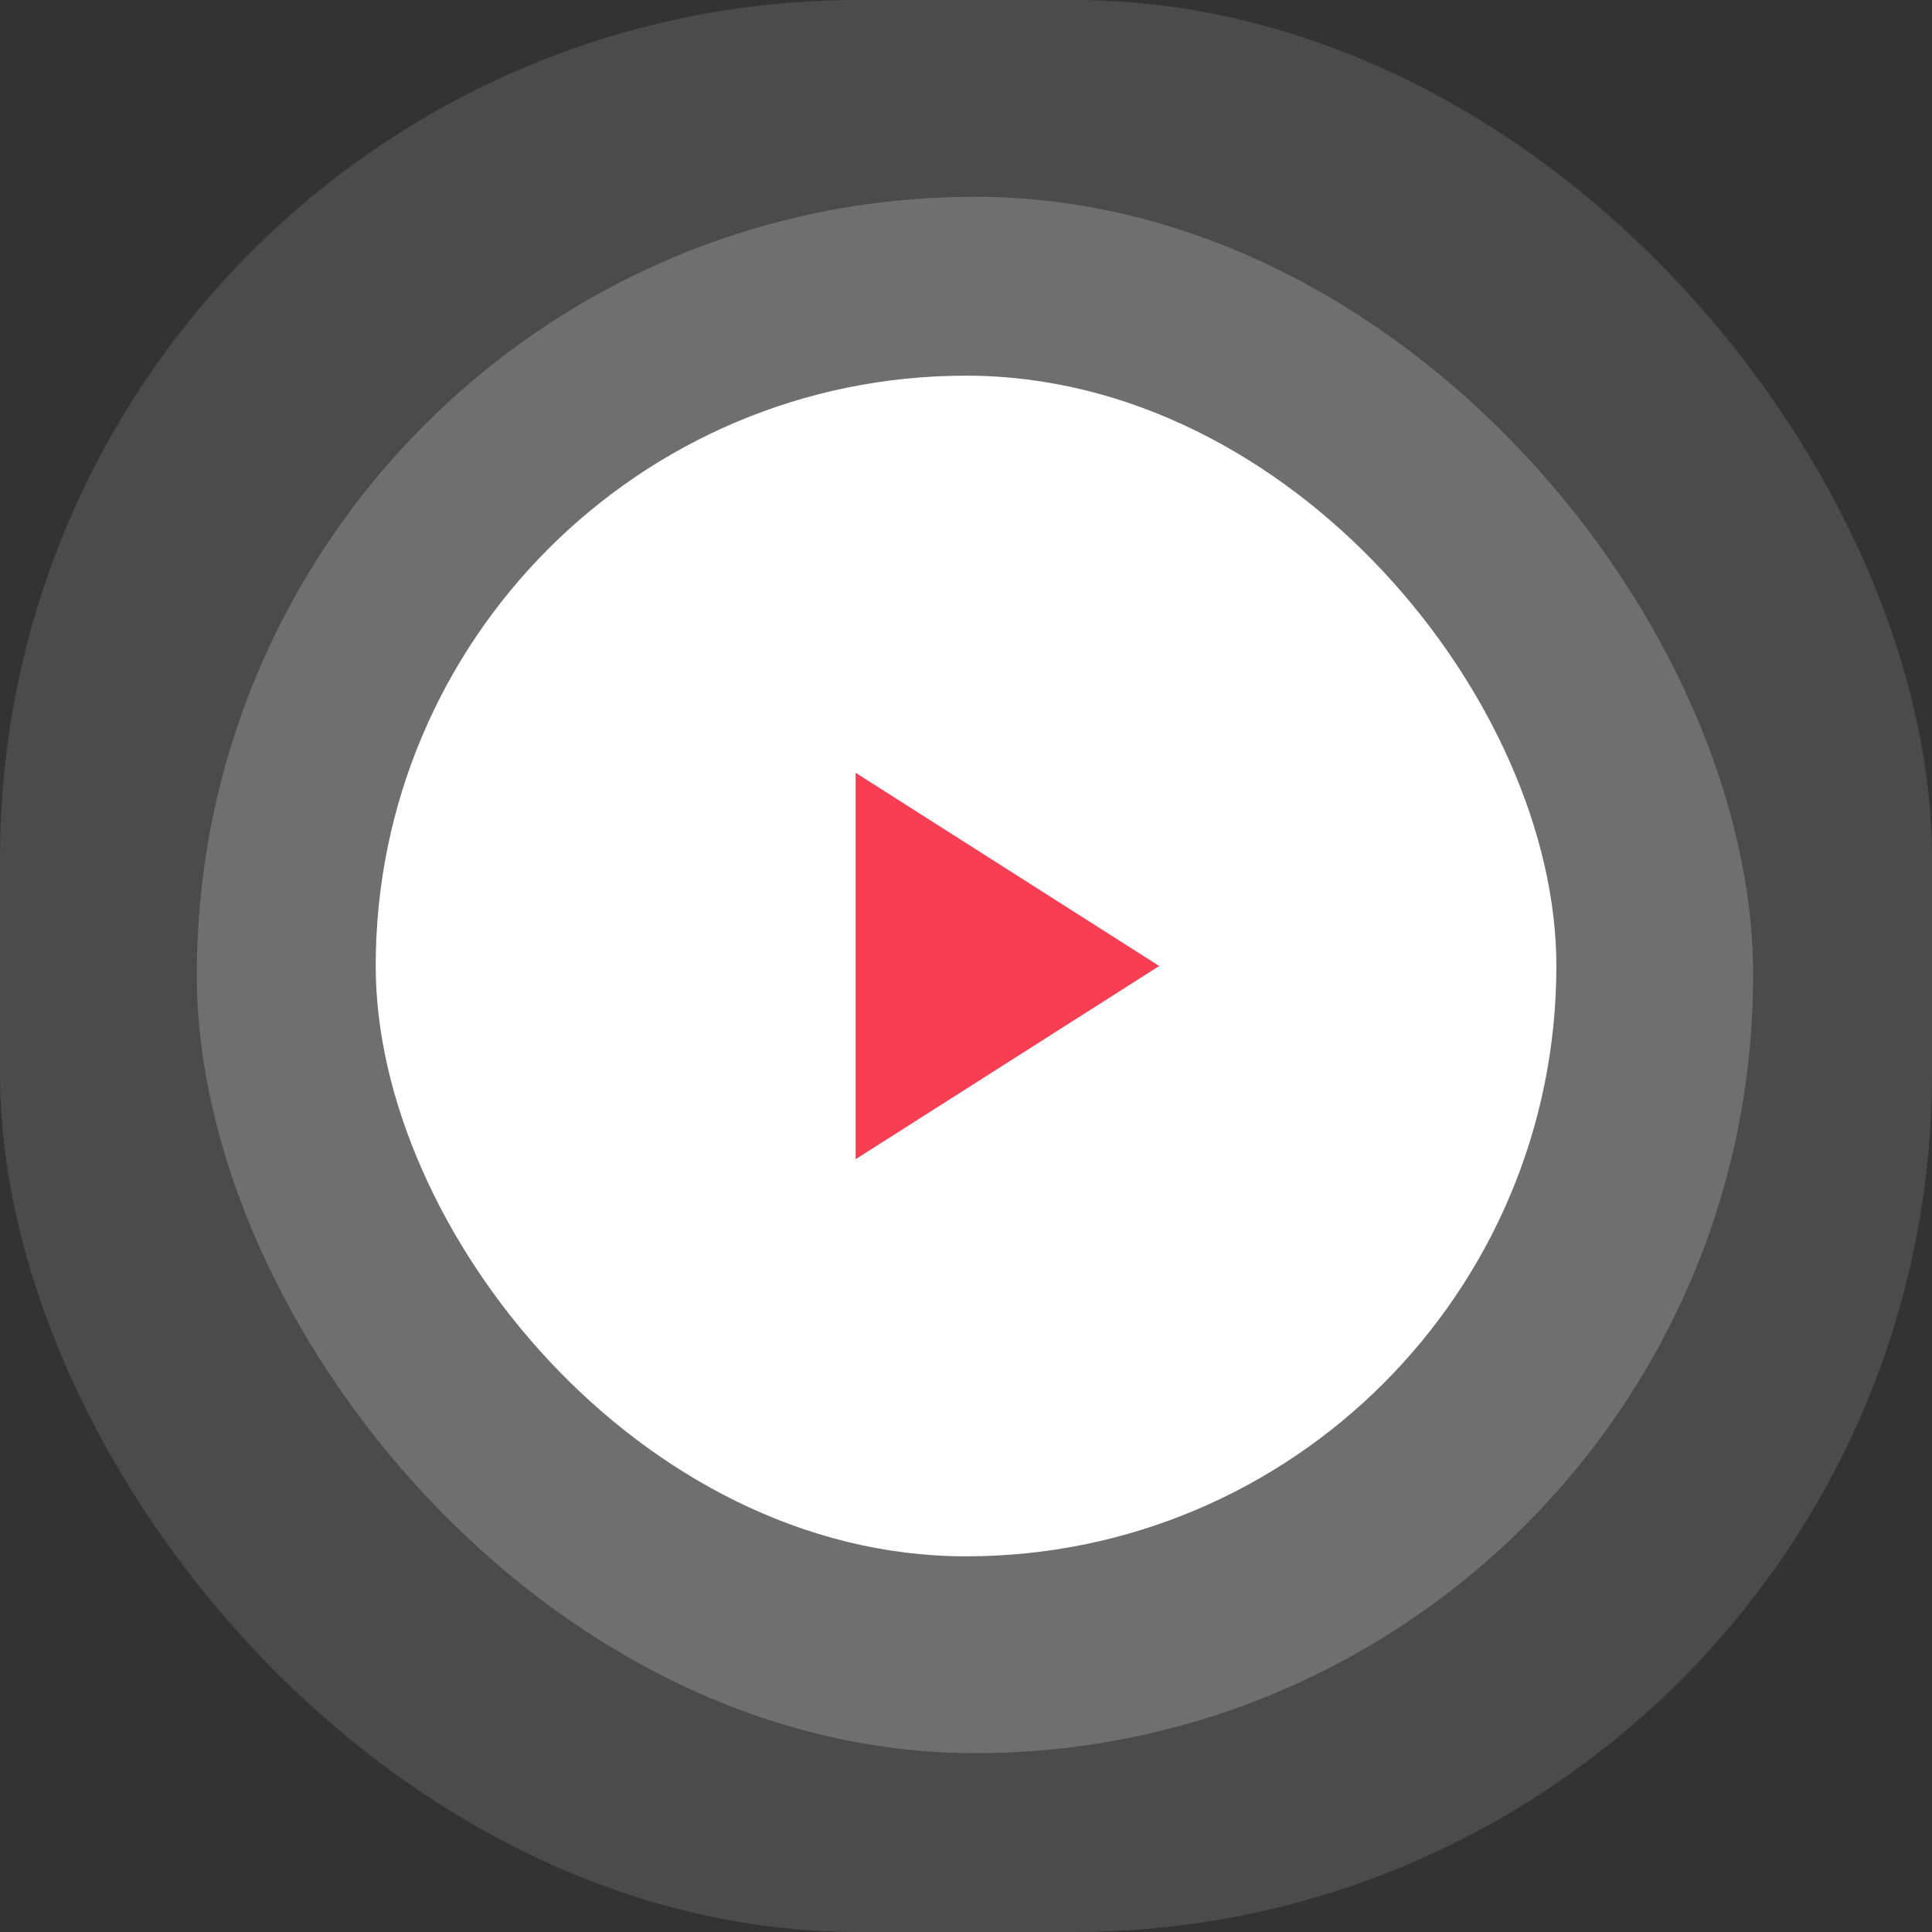
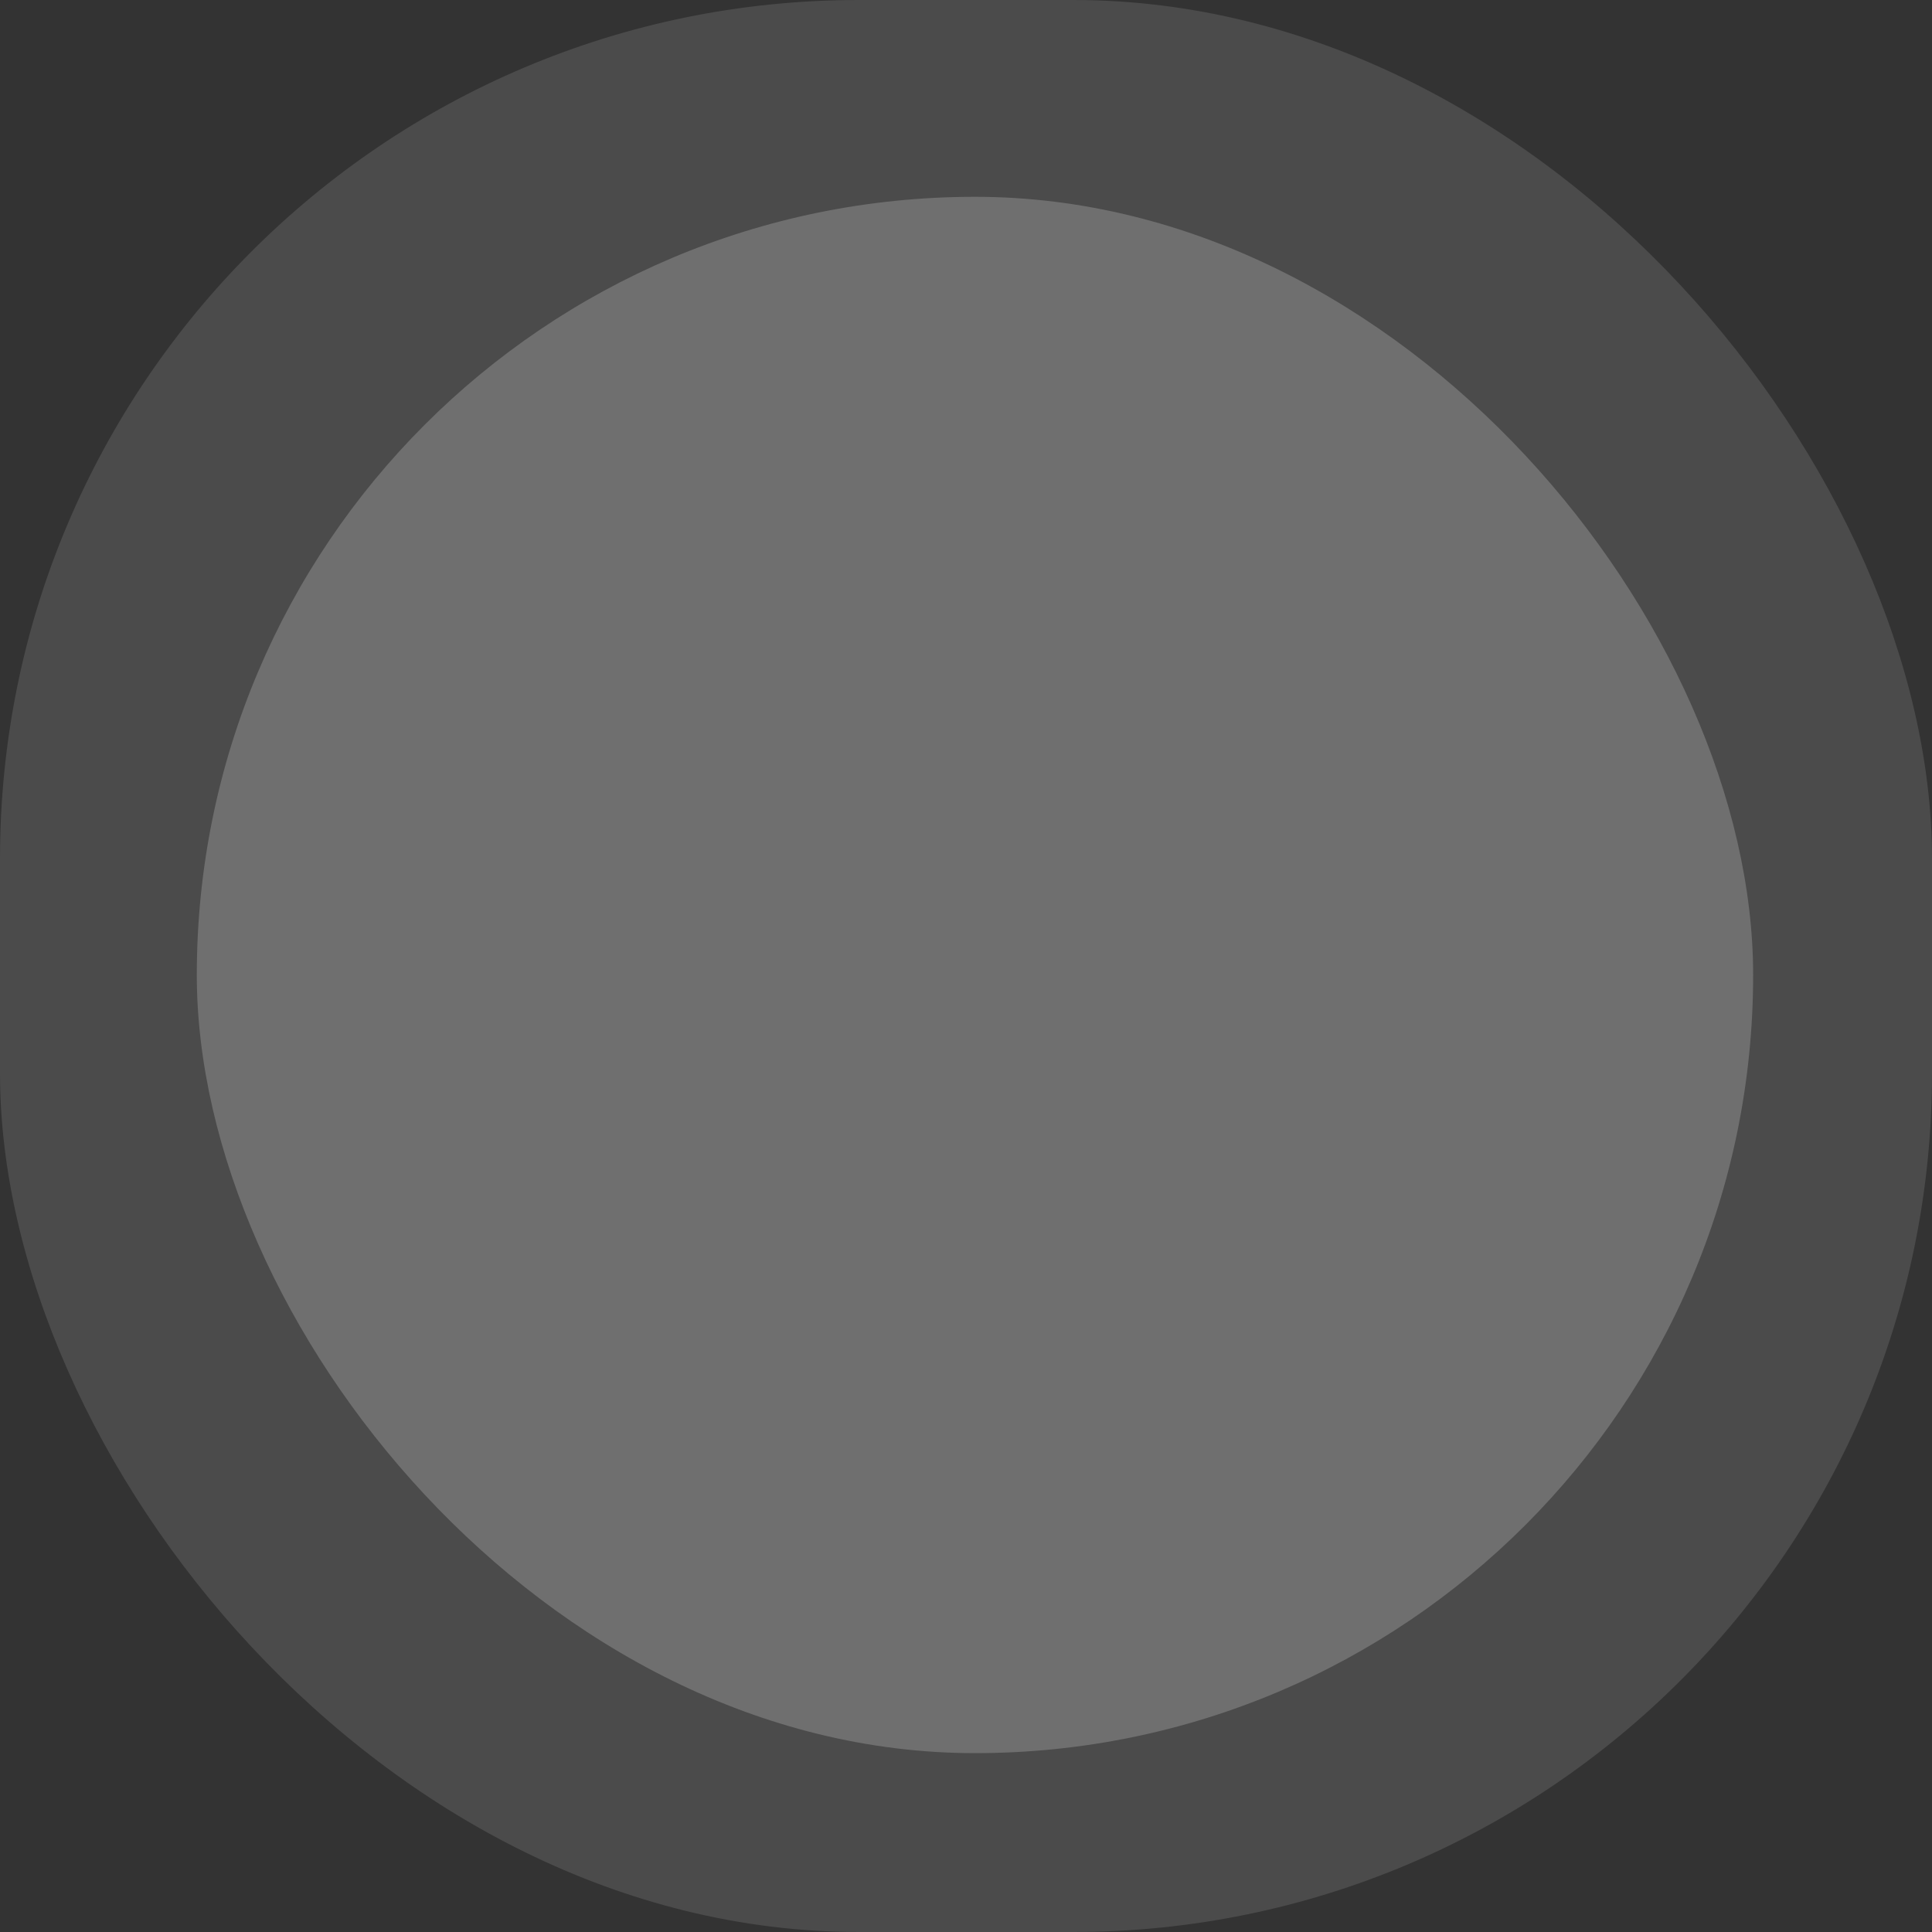
<svg xmlns="http://www.w3.org/2000/svg" width="90" height="90" viewBox="0 0 90 90" fill="none">
  <rect x="0" y="0" width="90" height="90" fill="#333333" stroke="none" />
  <rect opacity="0.12" width="90" height="90" rx="40" fill="white" />
  <rect opacity="0.2" x="9.168" y="9.168" width="72.5" height="72.5" rx="36.25" fill="white" />
-   <rect x="17.502" y="17.5" width="55" height="55" rx="27.5" fill="white" />
-   <path d="M39.859 36V54L54.002 45L39.859 36Z" fill="#F93D52" />
</svg>